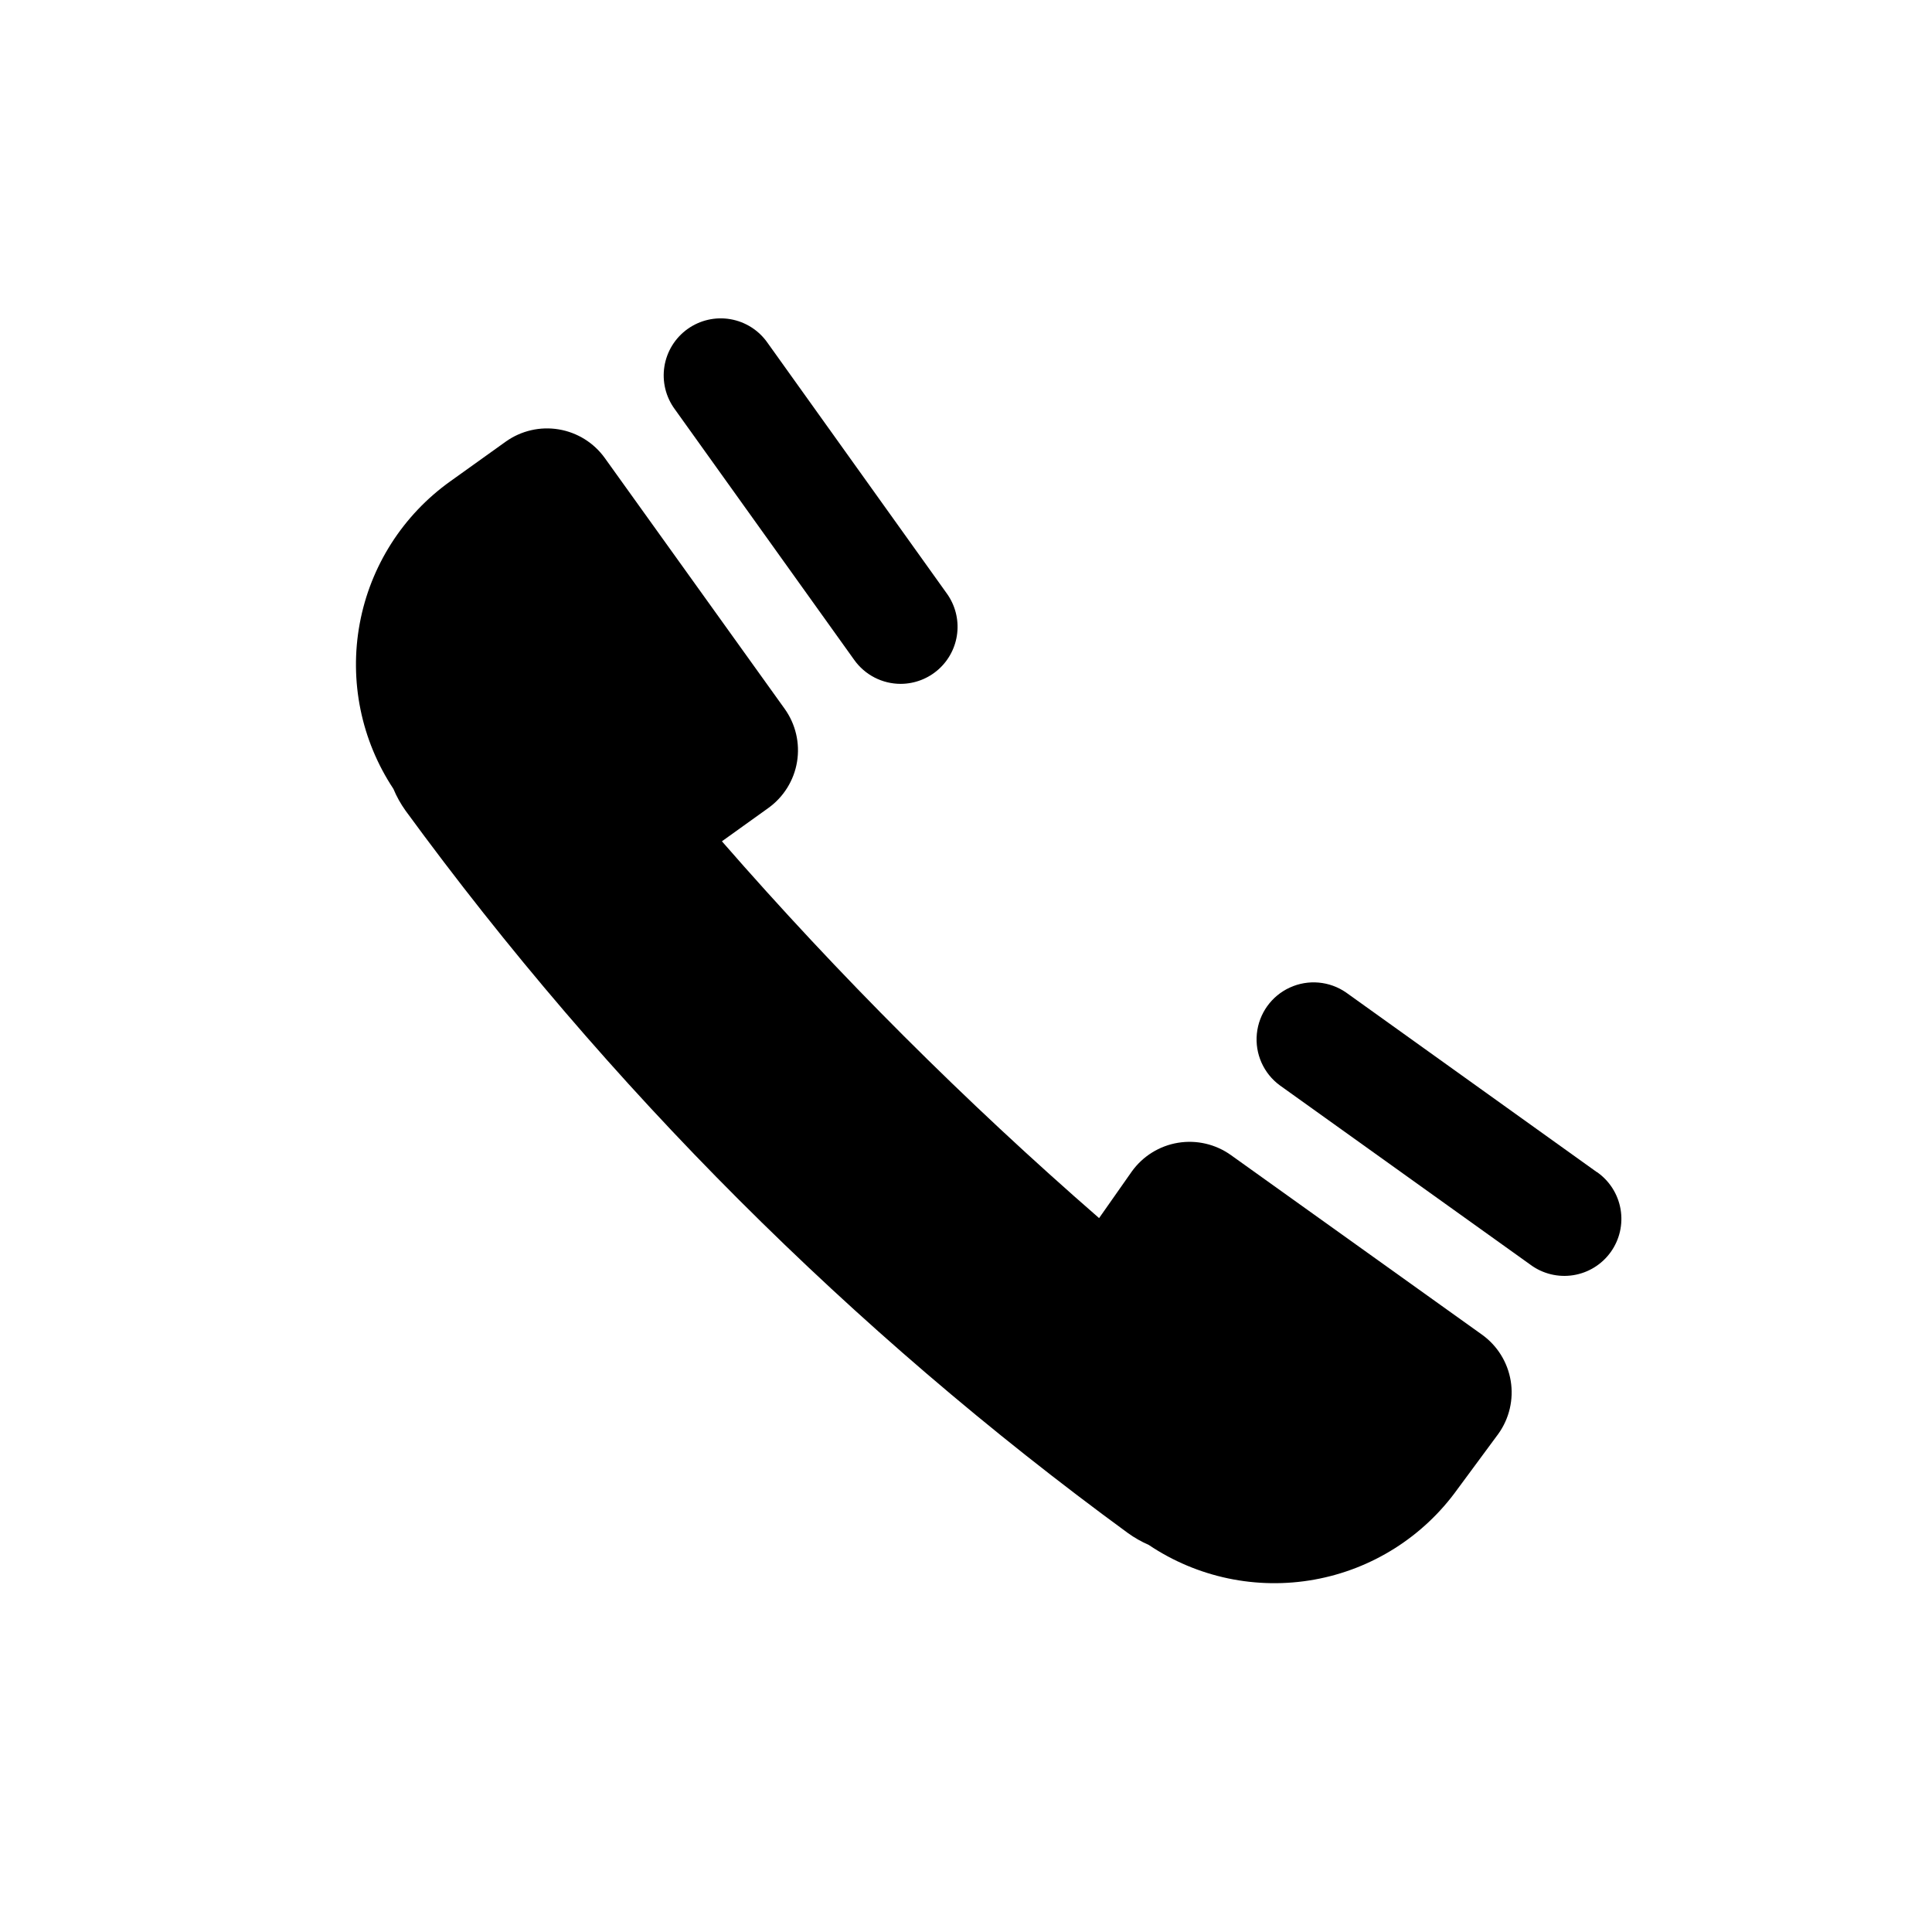
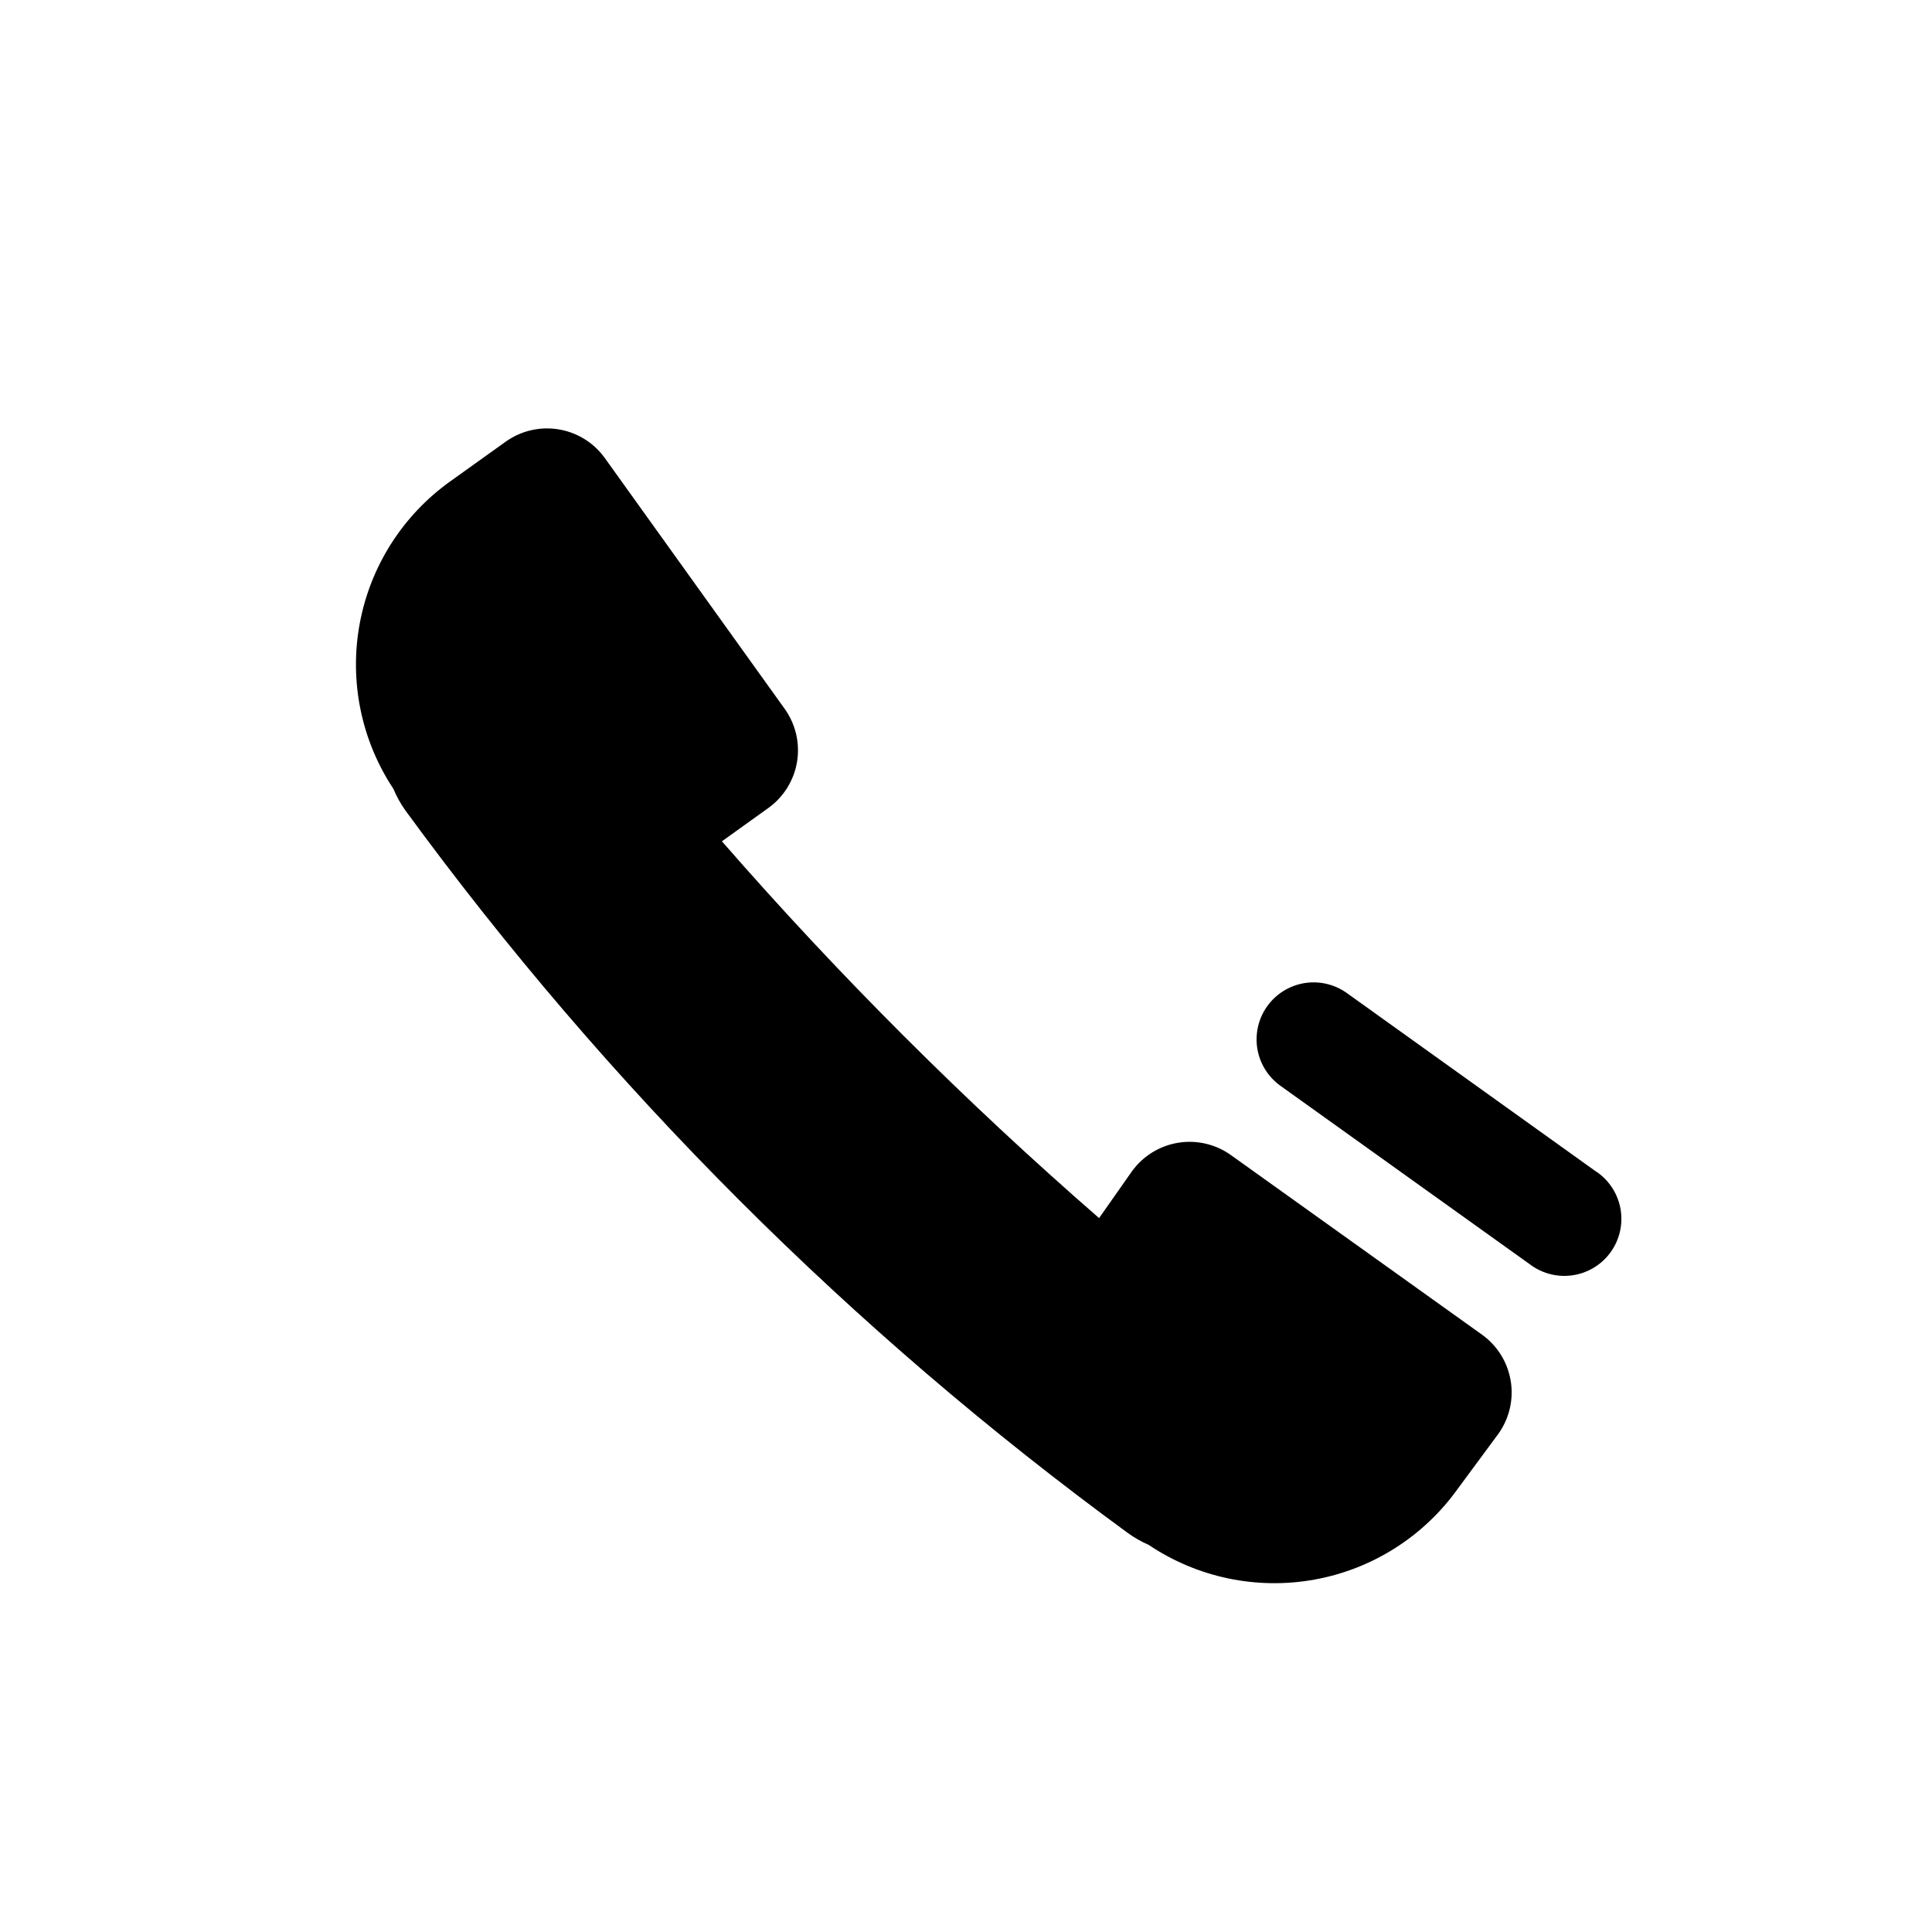
<svg xmlns="http://www.w3.org/2000/svg" fill="#000000" width="800px" height="800px" version="1.1" viewBox="144 144 512 512">
  <g>
    <path d="m278.08 261-14.711 10.531c-12.598 8.977-21.215 22.496-24.035 37.703-2.82 15.207 0.379 30.918 8.918 43.812 0.855 2.047 1.938 3.992 3.227 5.793 53.582 73.289 118.16 137.87 191.45 191.45 1.715 1.234 3.555 2.281 5.492 3.125 12.883 8.656 28.629 11.957 43.902 9.199 15.273-2.754 28.871-11.352 37.918-23.961l10.832-14.664c2.914-4.059 4.094-9.113 3.281-14.047-0.812-4.93-3.551-9.34-7.617-12.25l-66.5-47.559c-4.062-2.914-9.117-4.098-14.047-3.285-4.934 0.812-9.34 3.555-12.254 7.617l-8.664 12.344c-35.574-30.949-68.973-64.312-99.957-99.855l12.293-8.816c4.062-2.914 6.805-7.32 7.617-12.254 0.812-4.93-0.371-9.984-3.285-14.047l-47.66-66.453c-2.902-4.039-7.285-6.769-12.195-7.59-4.906-0.824-9.941 0.332-14 3.207z" />
    <path d="m567.16 454.61-66.402-47.562c-4.394-3.059-10.082-3.566-14.949-1.332s-8.188 6.879-8.727 12.207c-0.543 5.328 1.773 10.543 6.09 13.711l66.453 47.559v0.004c3.258 2.391 7.34 3.375 11.328 2.738 3.992-0.637 7.559-2.844 9.91-6.133 2.352-3.285 3.289-7.379 2.602-11.359-0.688-3.984-2.941-7.523-6.254-9.832z" />
-     <path d="m382.72 325.23c3.711-0.02 7.285-1.398 10.043-3.883 2.758-2.481 4.504-5.891 4.91-9.578 0.406-3.691-0.559-7.398-2.711-10.422l-47.559-66.5c-2.312-3.316-5.852-5.57-9.836-6.258-3.981-0.688-8.074 0.25-11.359 2.602-3.285 2.352-5.496 5.918-6.133 9.91-0.637 3.992 0.348 8.07 2.742 11.328l47.559 66.453c2.84 3.992 7.441 6.356 12.344 6.348z" />
  </g>
</svg>